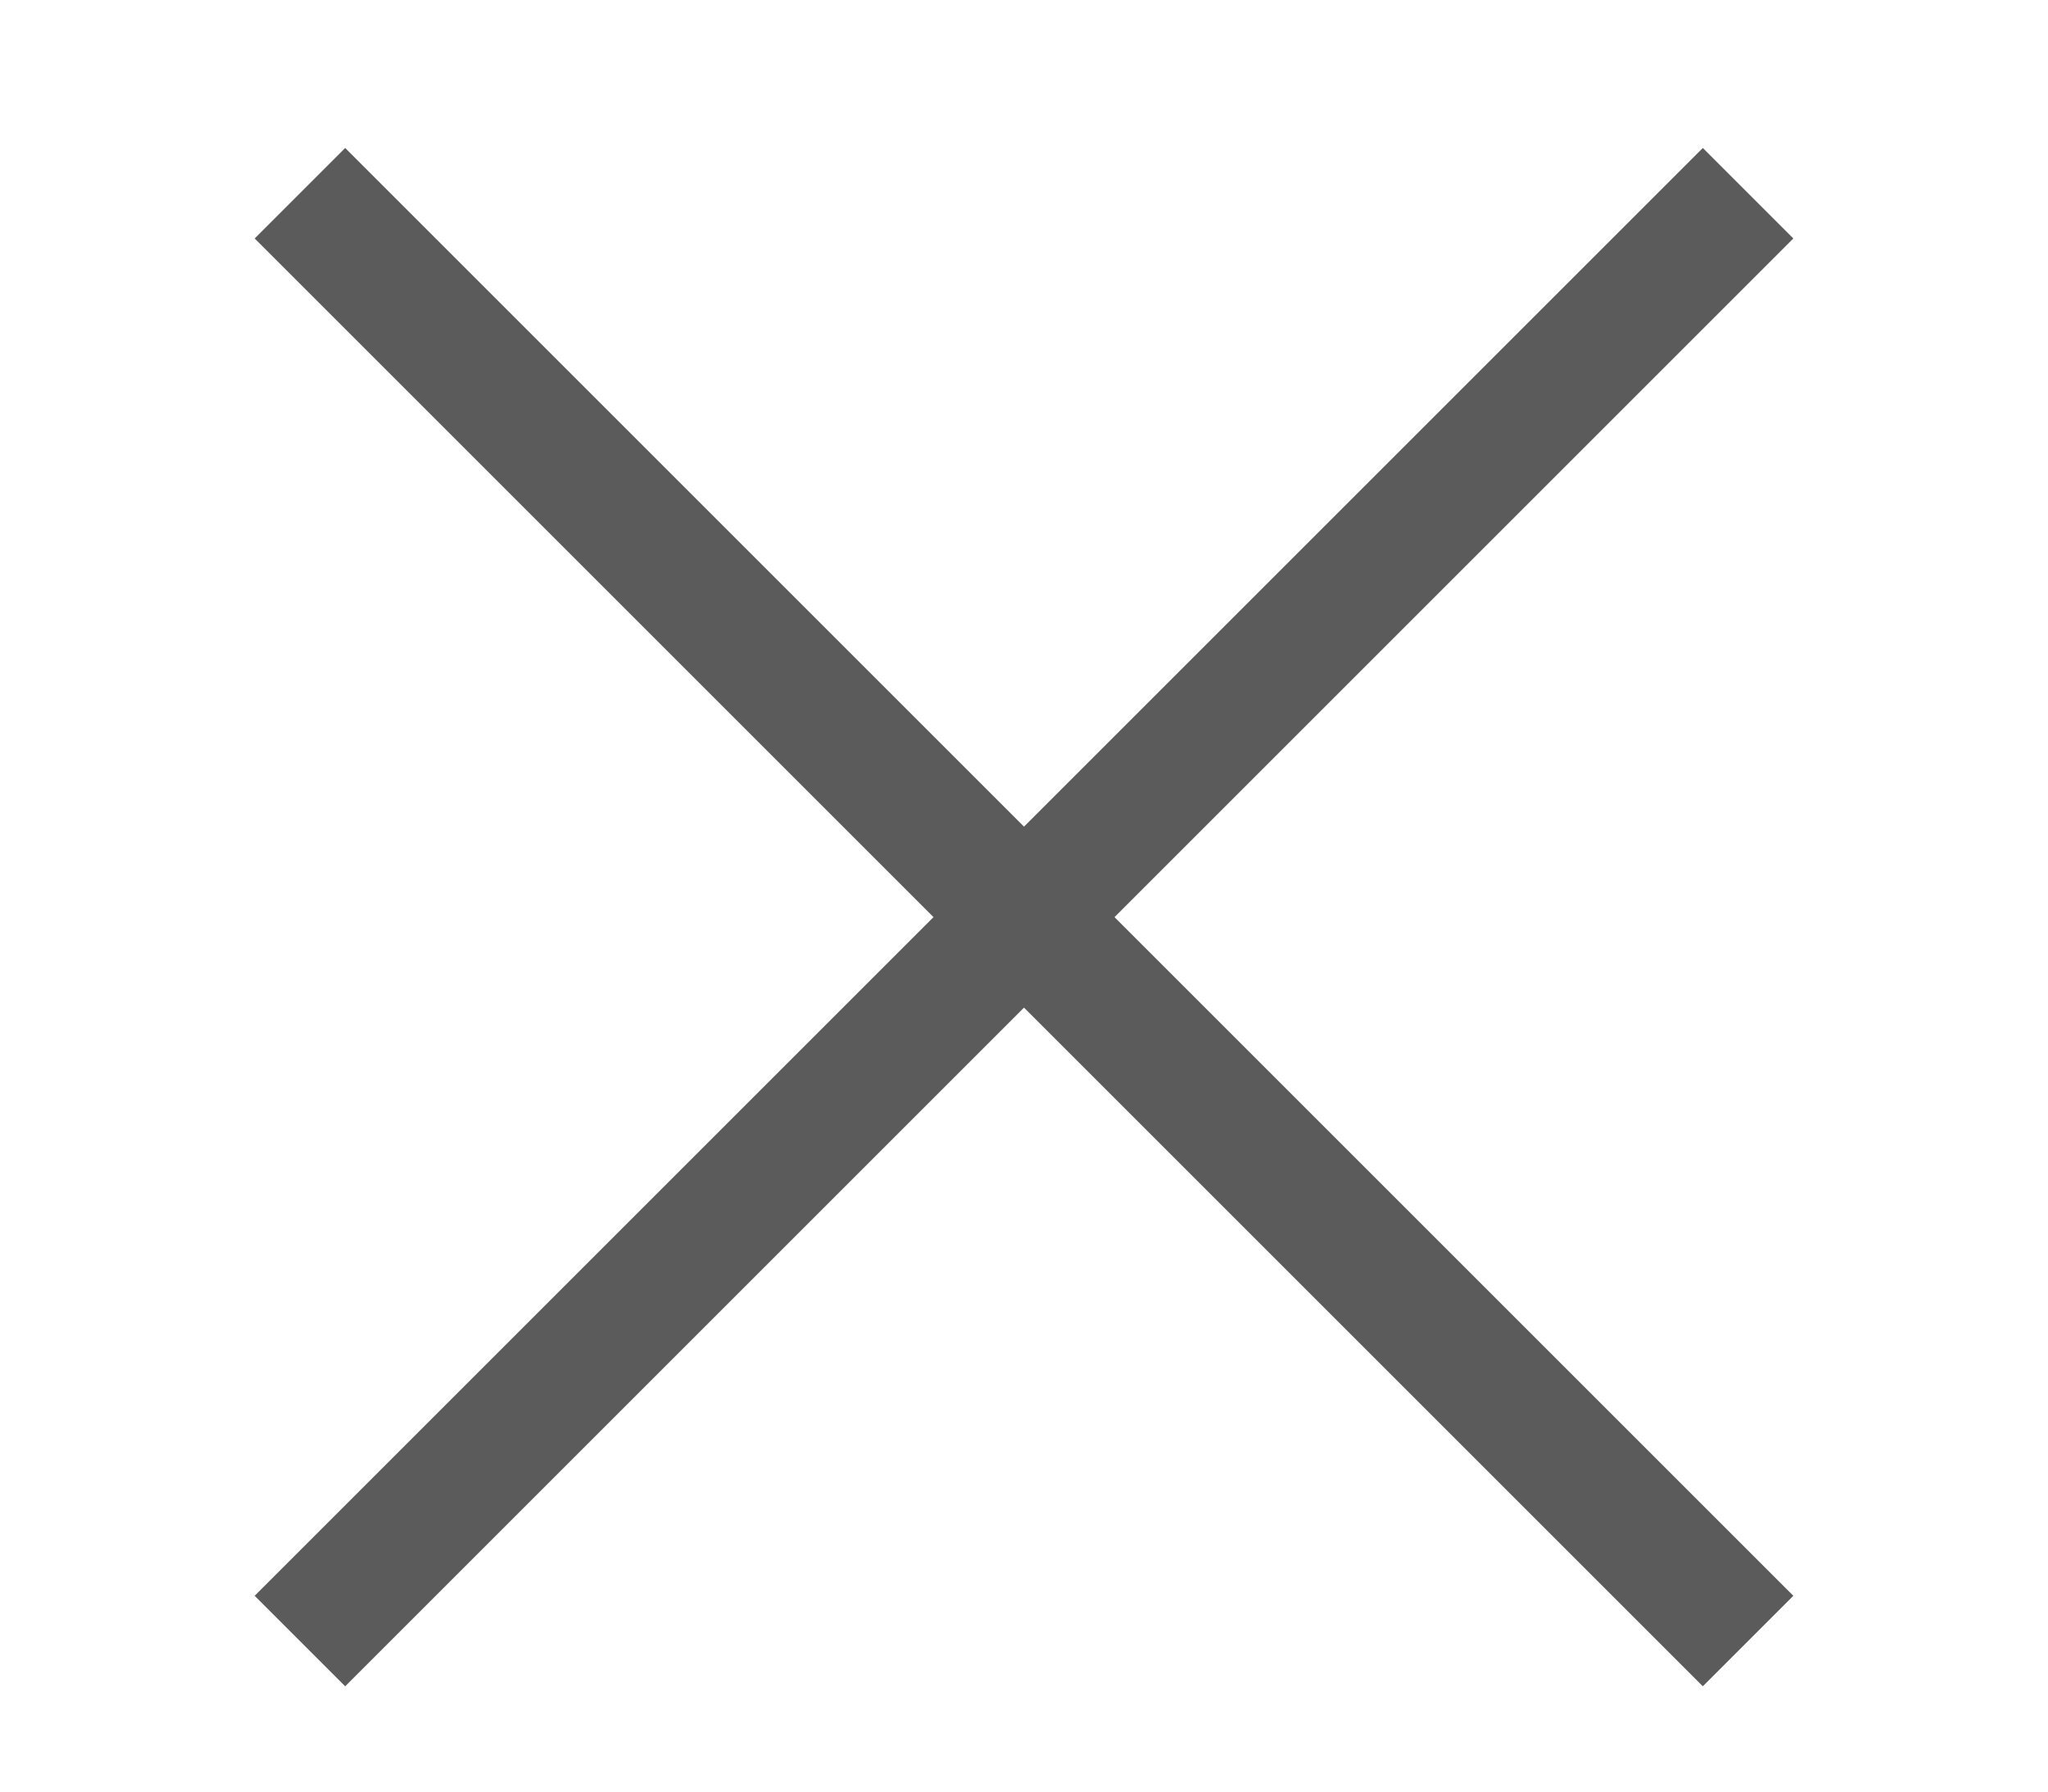
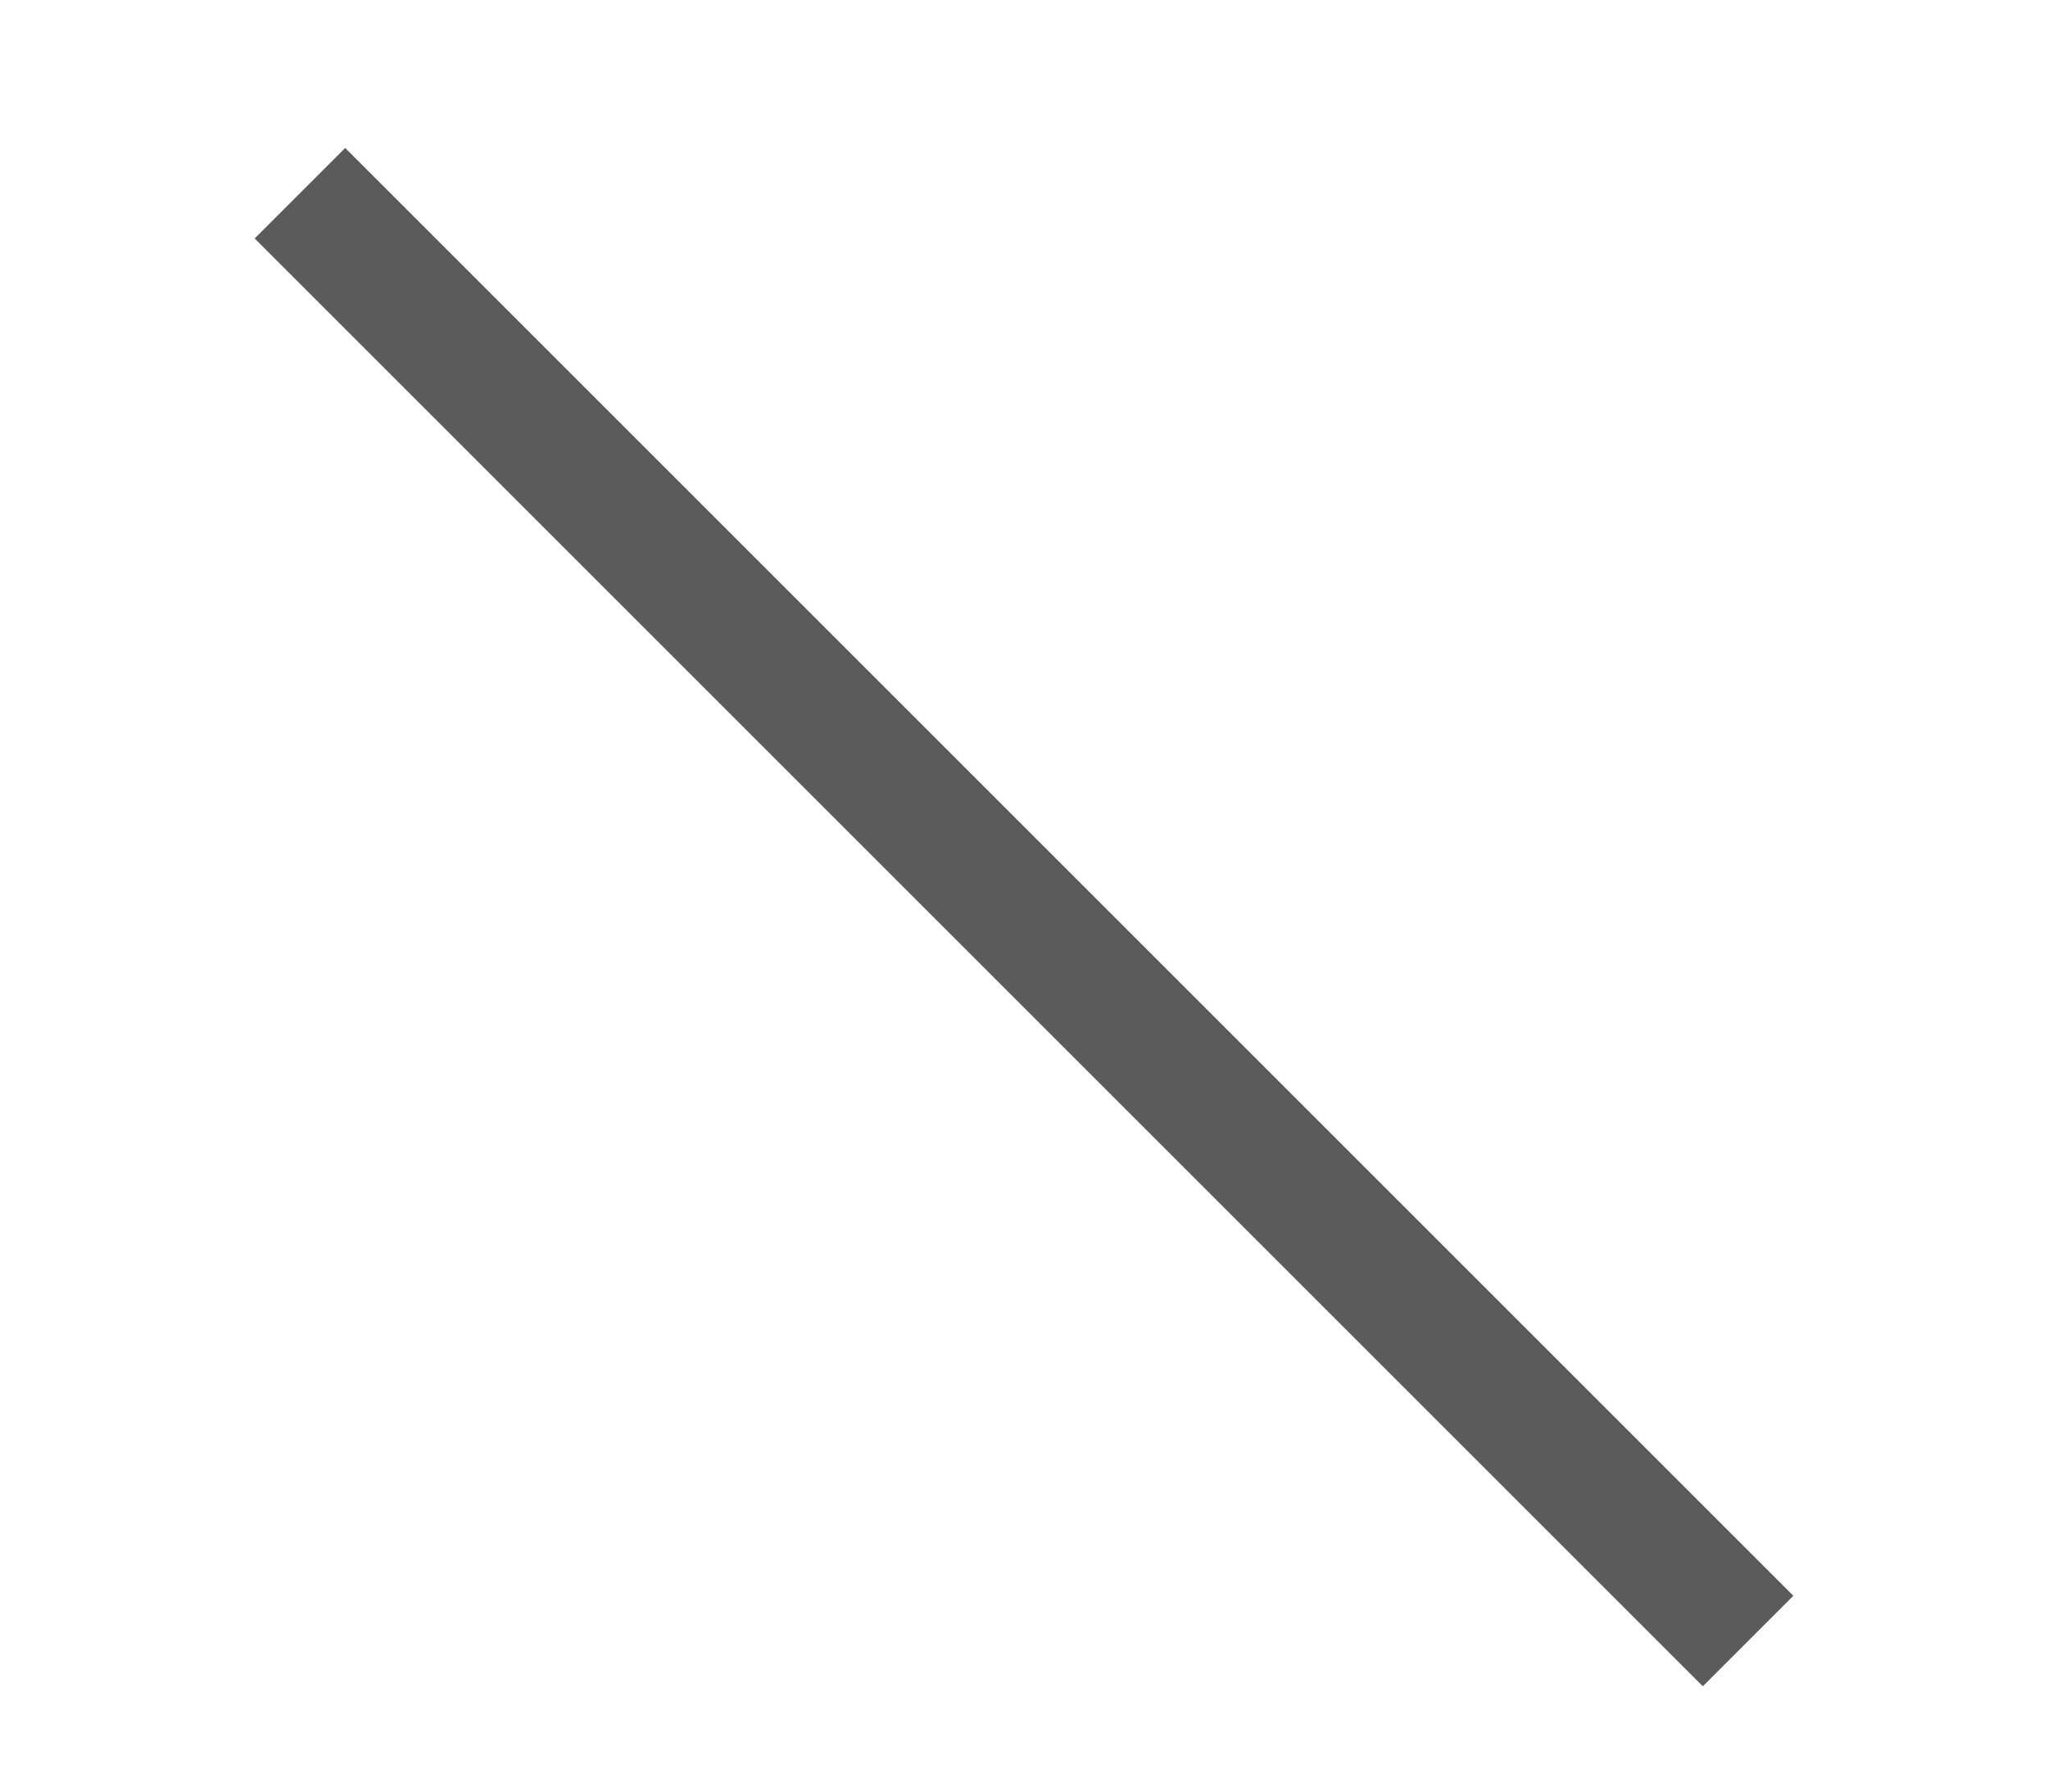
<svg xmlns="http://www.w3.org/2000/svg" width="24" height="21" viewBox="0 0 24 21">
  <g fill-rule="evenodd" transform="translate(2 1)" fill="#5b5b5b">
-     <rect width="24" height="1.5" x="-2" y="9" transform="rotate(135 10 9.75)" />
    <rect width="24" height="1.5" x="-2" y="9" transform="rotate(45 10 9.75)" />
  </g>
</svg>